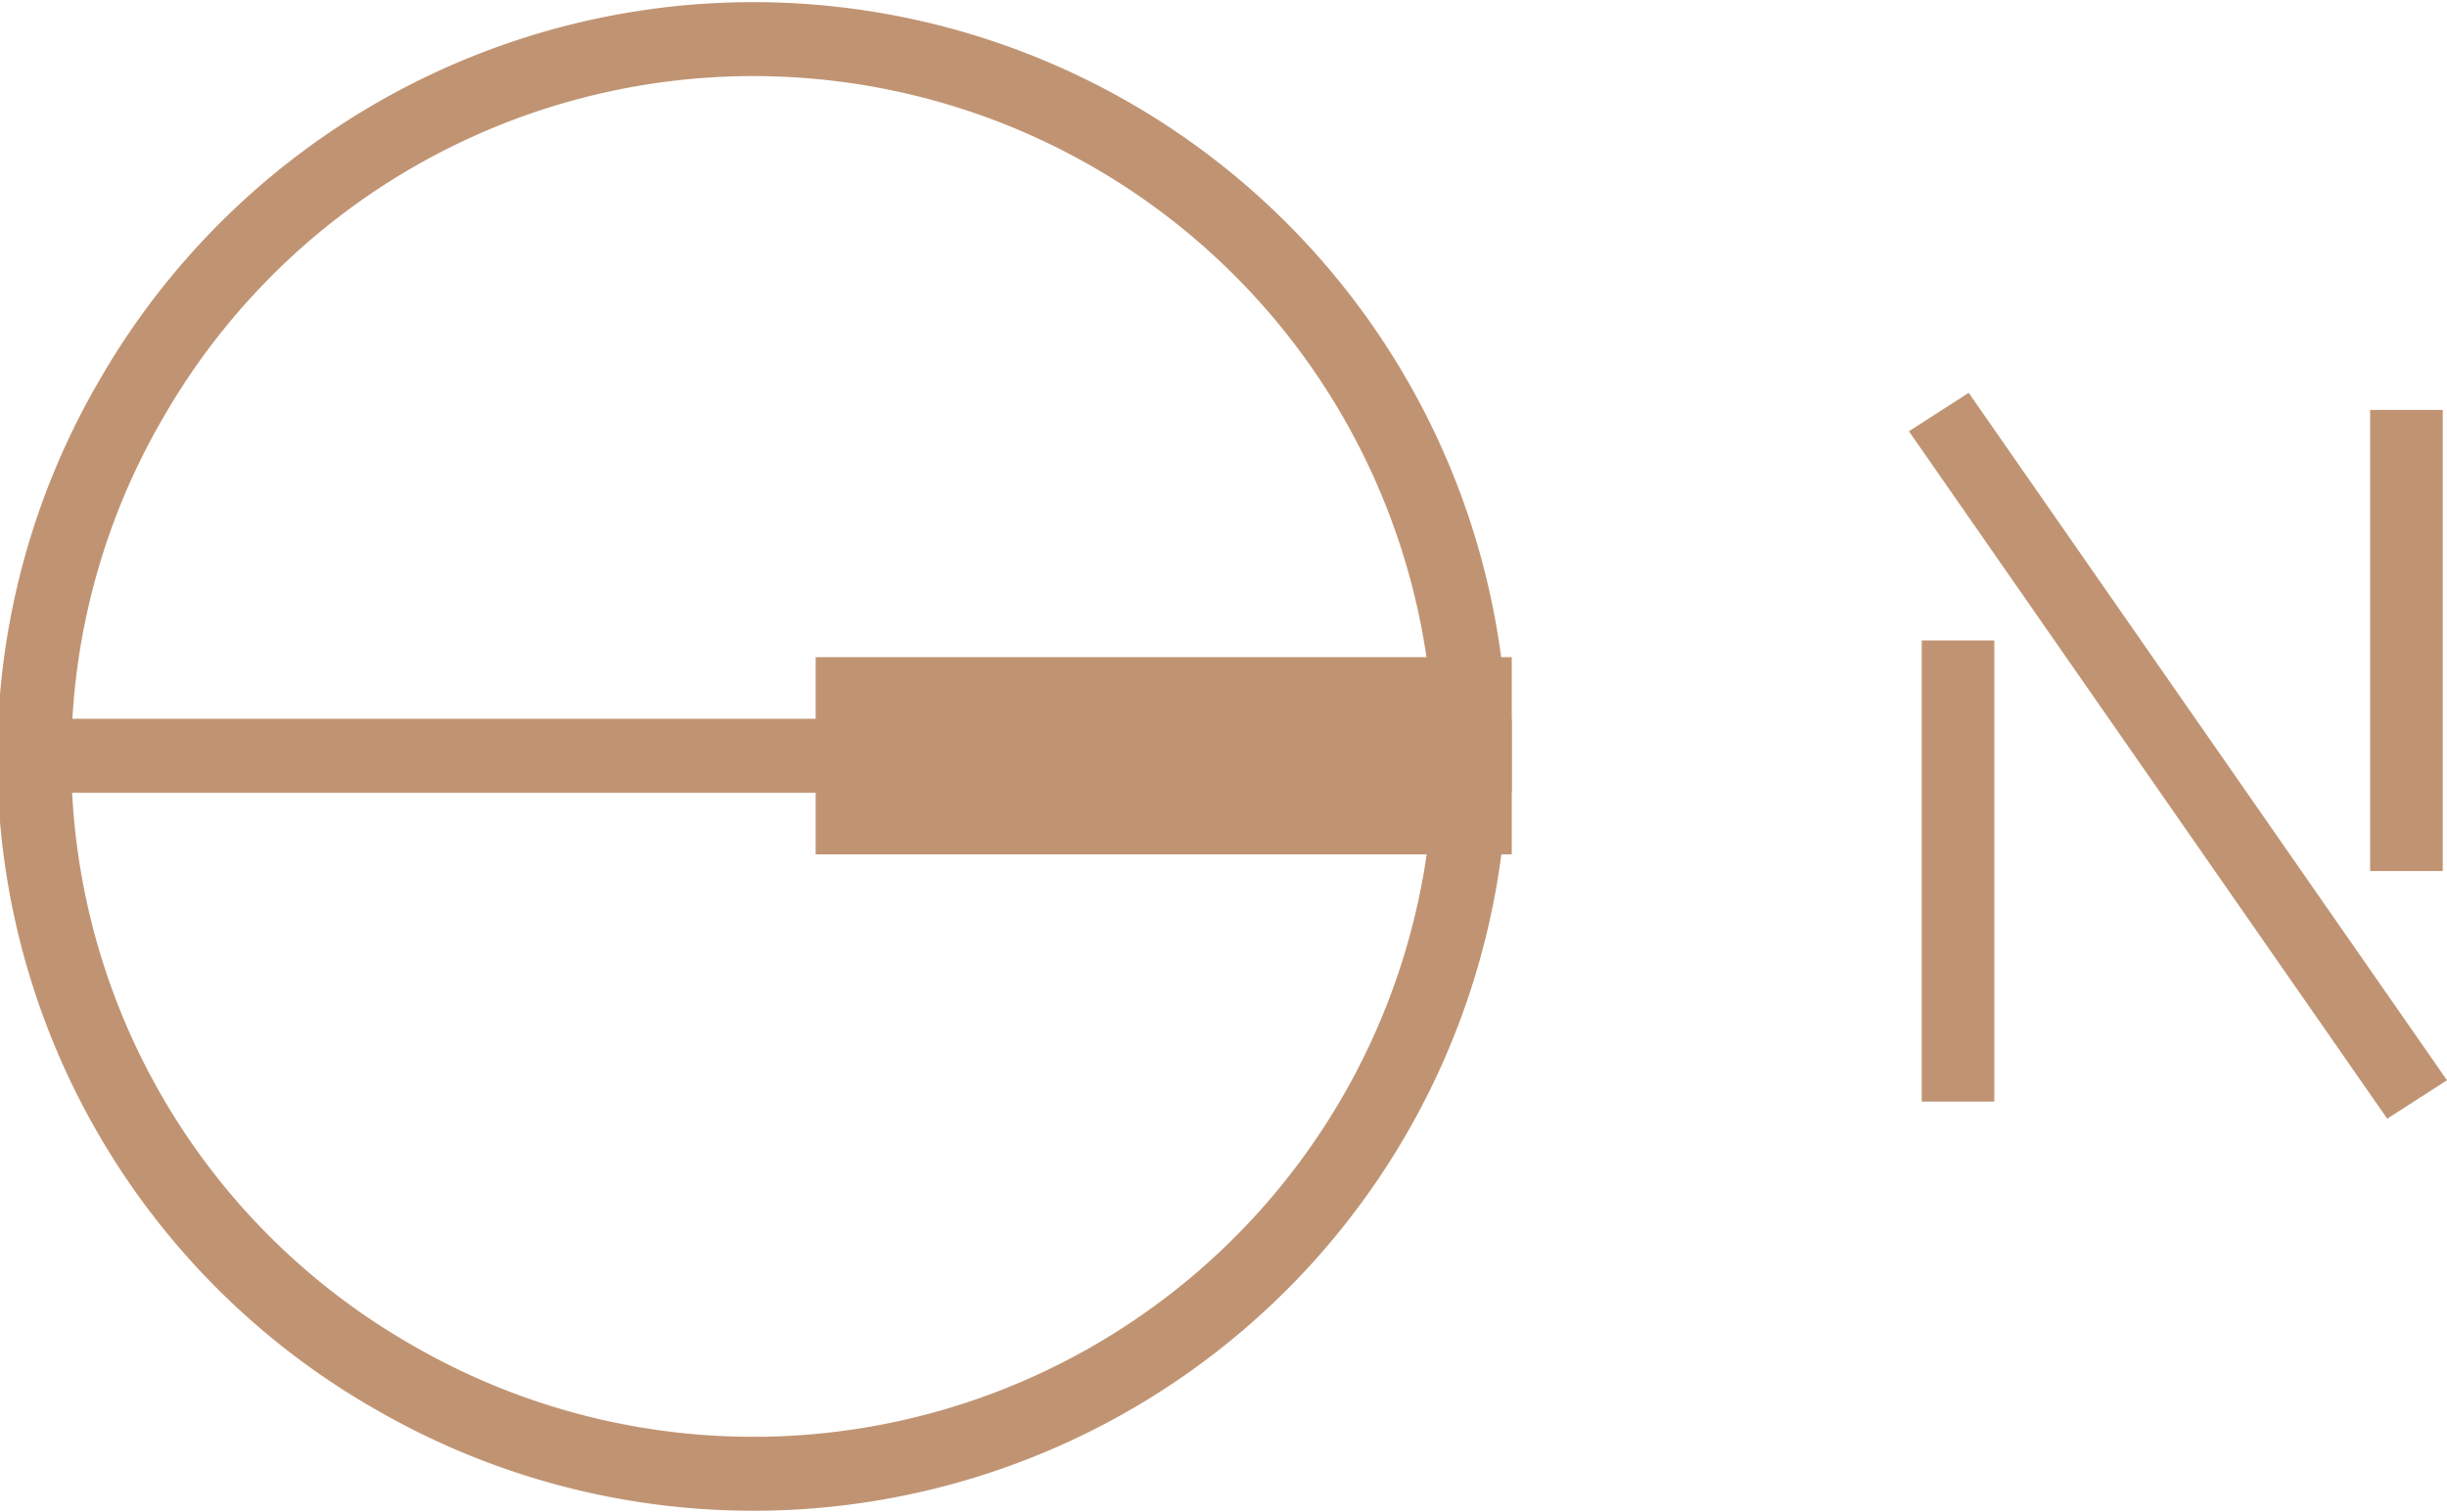
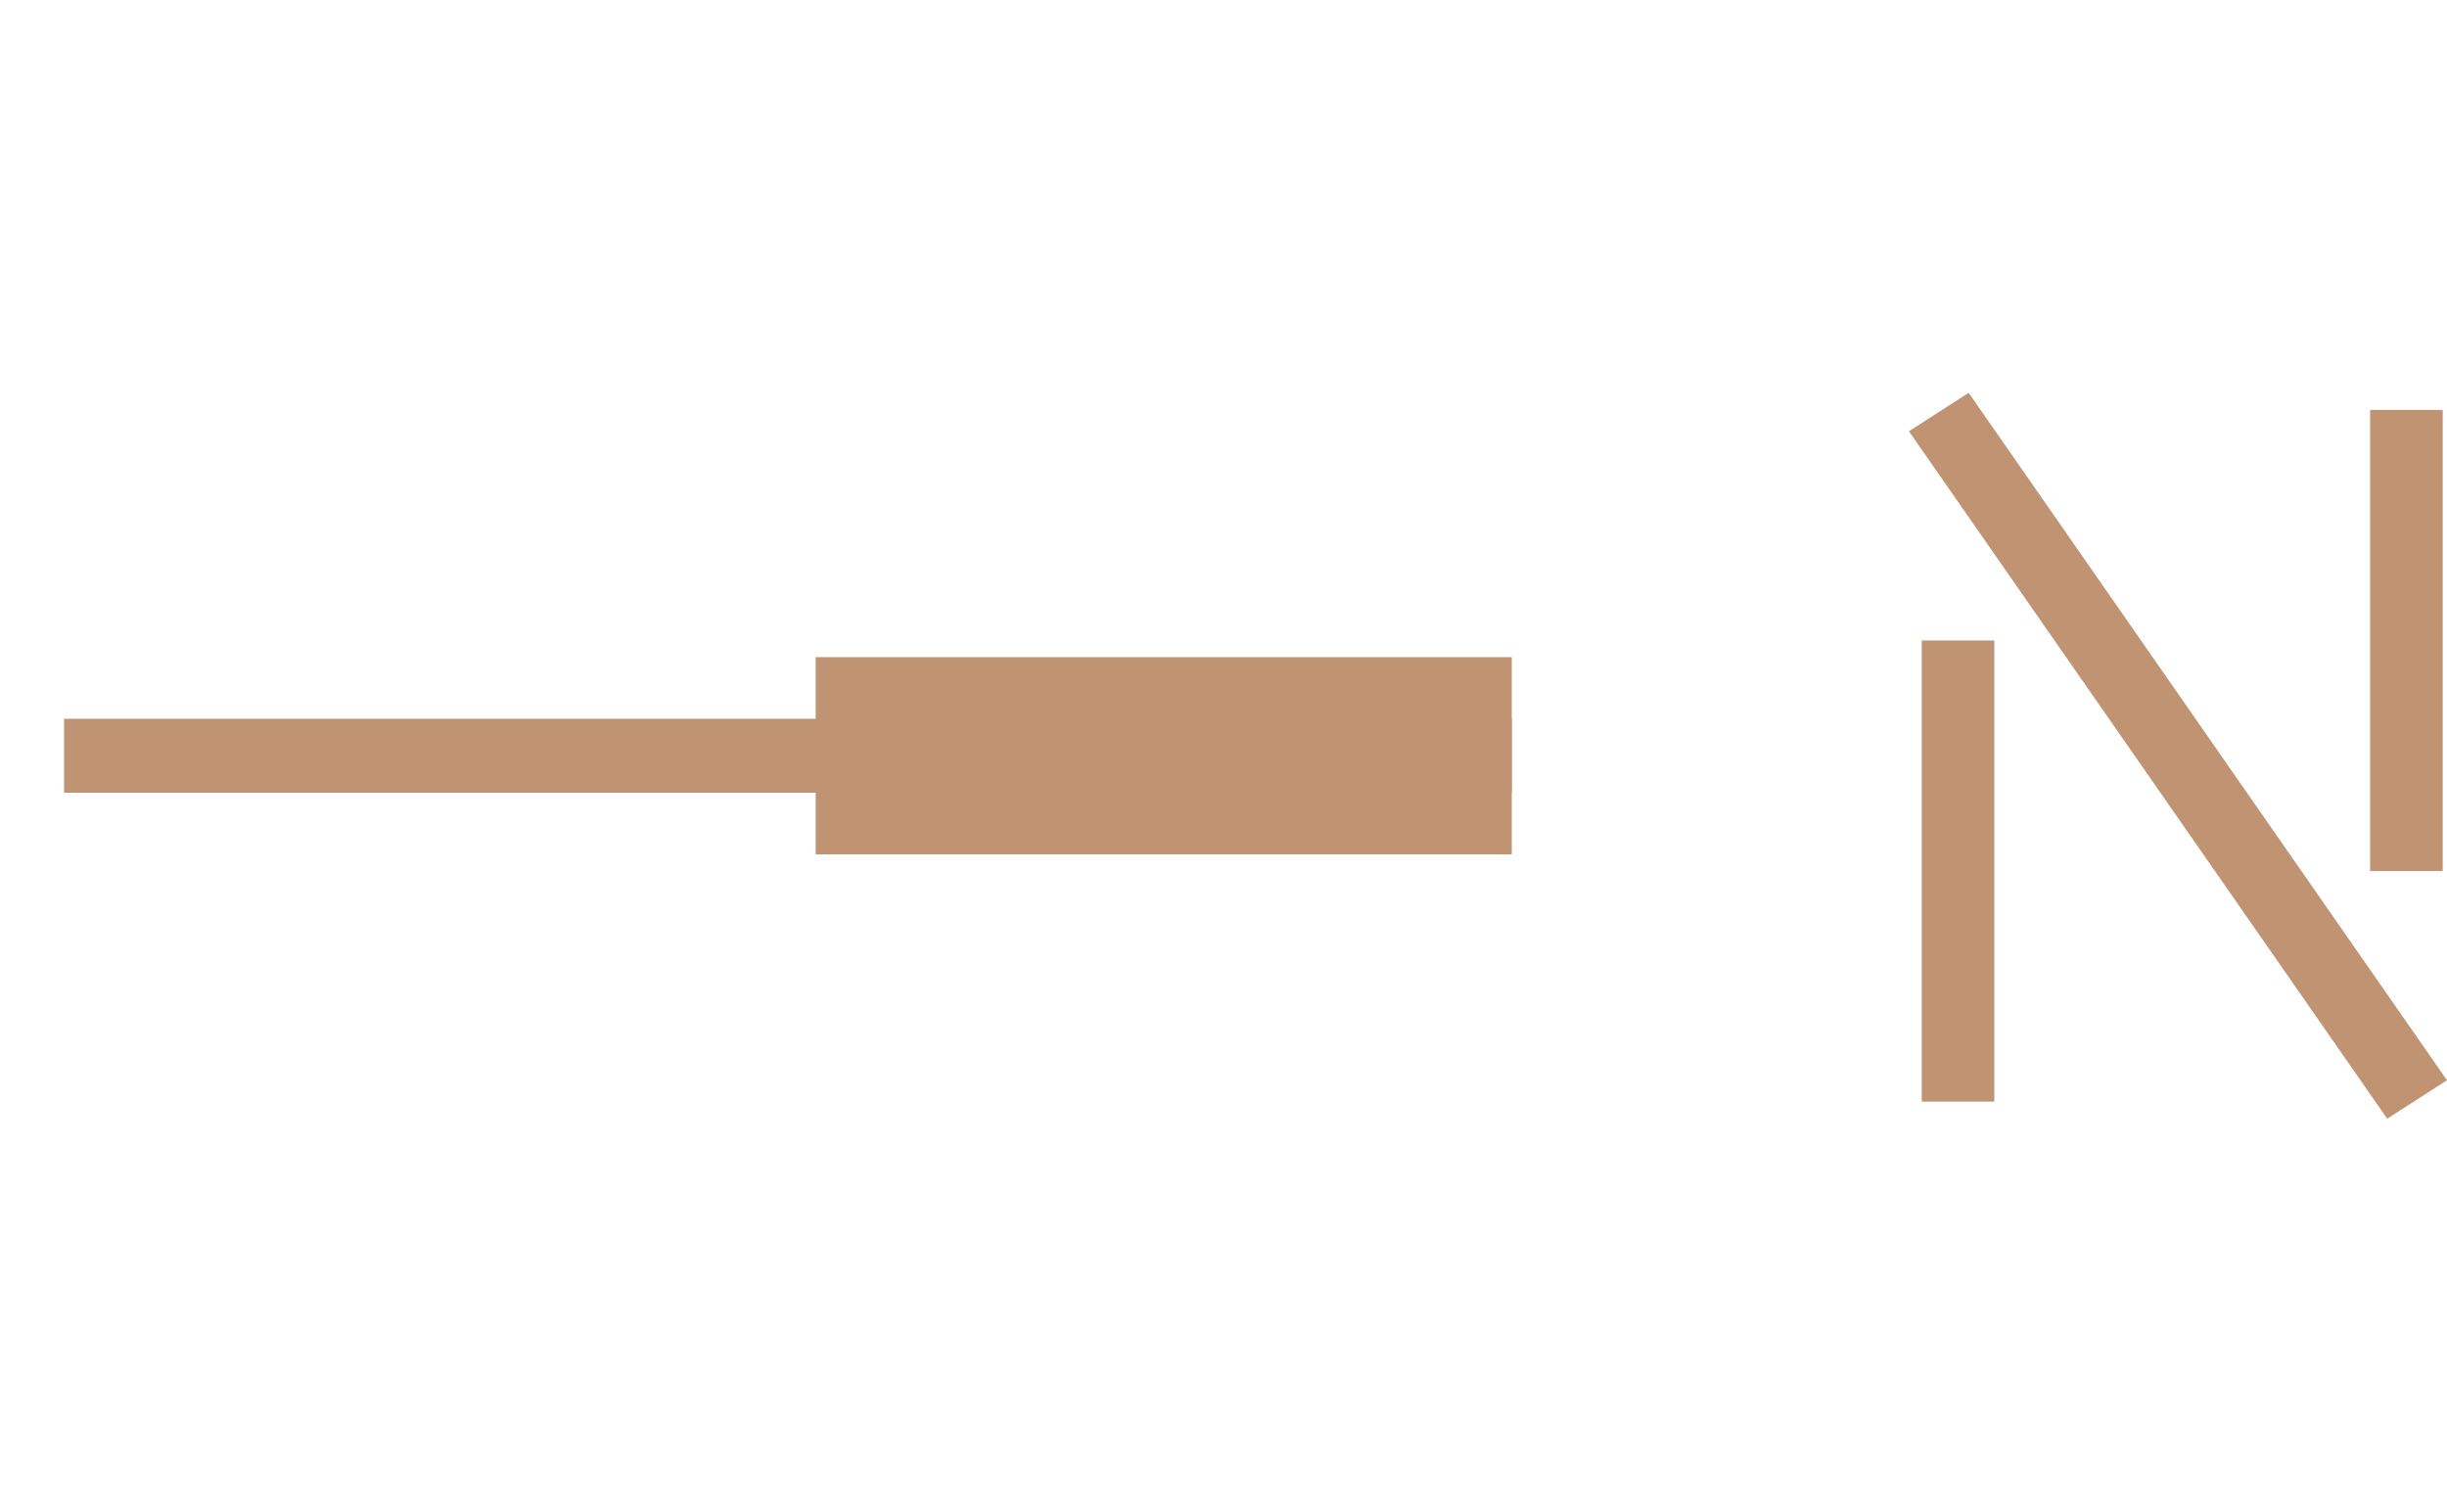
<svg xmlns="http://www.w3.org/2000/svg" viewBox="0 0 57.3 35.4">
  <defs>
    <clipPath id="clip-path" transform="translate(0 0)">
      <rect width="57.3" height="35.44" style="fill: none" />
    </clipPath>
  </defs>
  <g id="Layer_2" data-name="Layer 2">
    <g id="Layer_1-2" data-name="Layer 1">
      <path d="M45,25.8h1.7V15H45Zm10.5-5.4h1.7V9.6H55.5ZM44.7,10.1,55.9,26.2l1.4-.9L46.1,9.2Z" transform="translate(0 0)" style="fill: #c09473" />
      <g style="clip-path: url(#clip-path)">
-         <path d="M9.3,32.3a16.8,16.8,0,1,0-6.2-23A16.7,16.7,0,0,0,9.3,32.3Z" transform="translate(0 0)" style="fill: none;stroke: #c09473;stroke-width: 1.732px" />
        <line x1="35.4" y1="17.7" x2="1.5" y2="17.7" style="fill: none;stroke: #c09473;stroke-width: 1.732px" />
      </g>
      <line x1="35.4" y1="17.7" x2="19.1" y2="17.7" style="fill: none;stroke: #c09473;stroke-width: 4.619px" />
    </g>
  </g>
</svg>